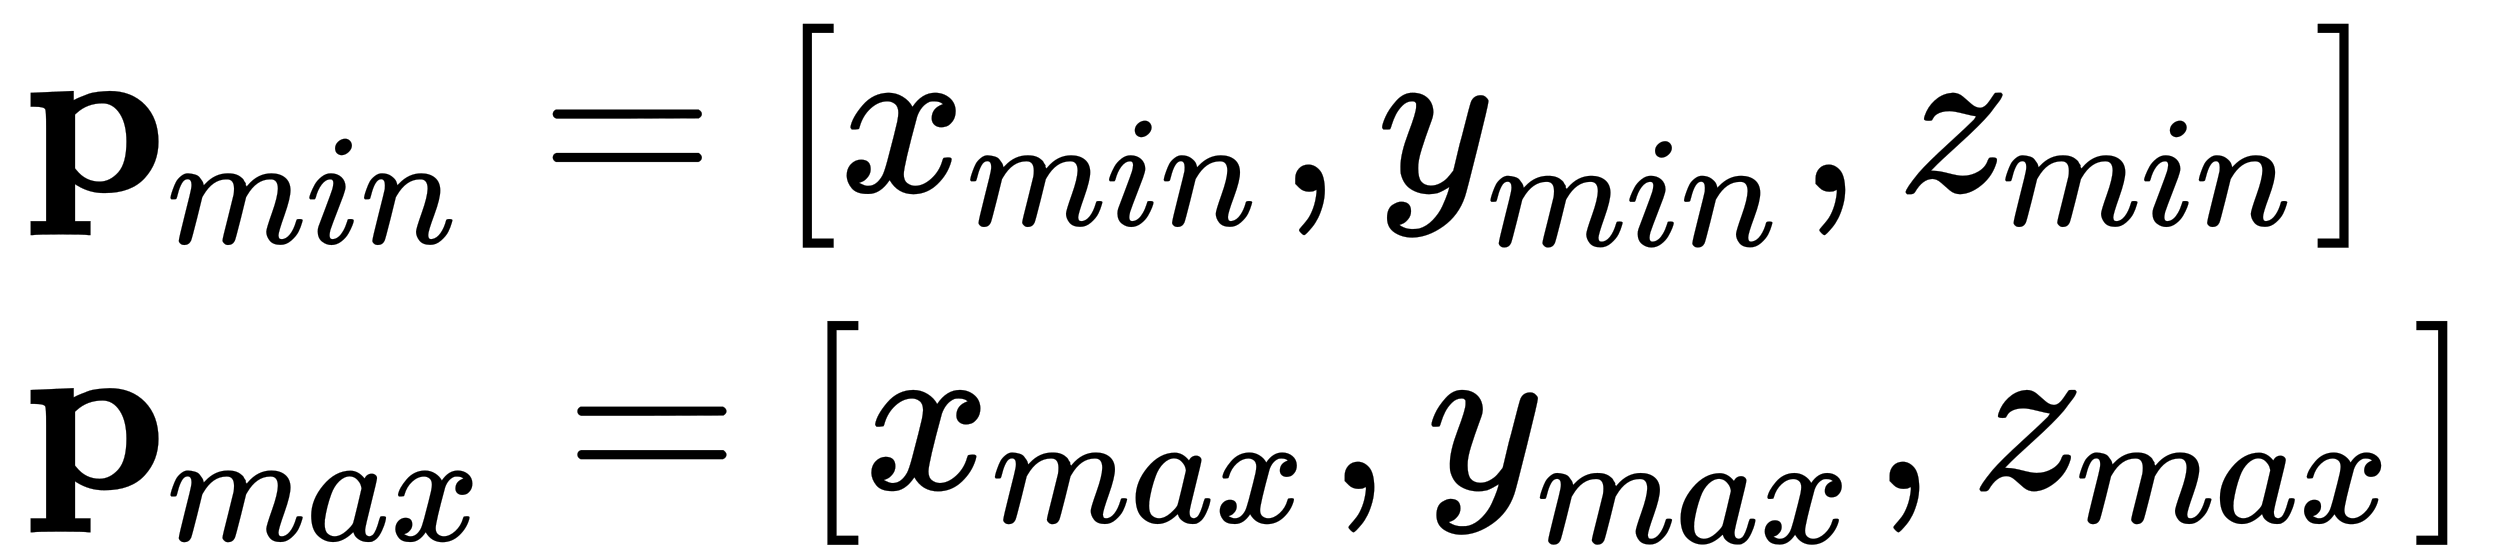
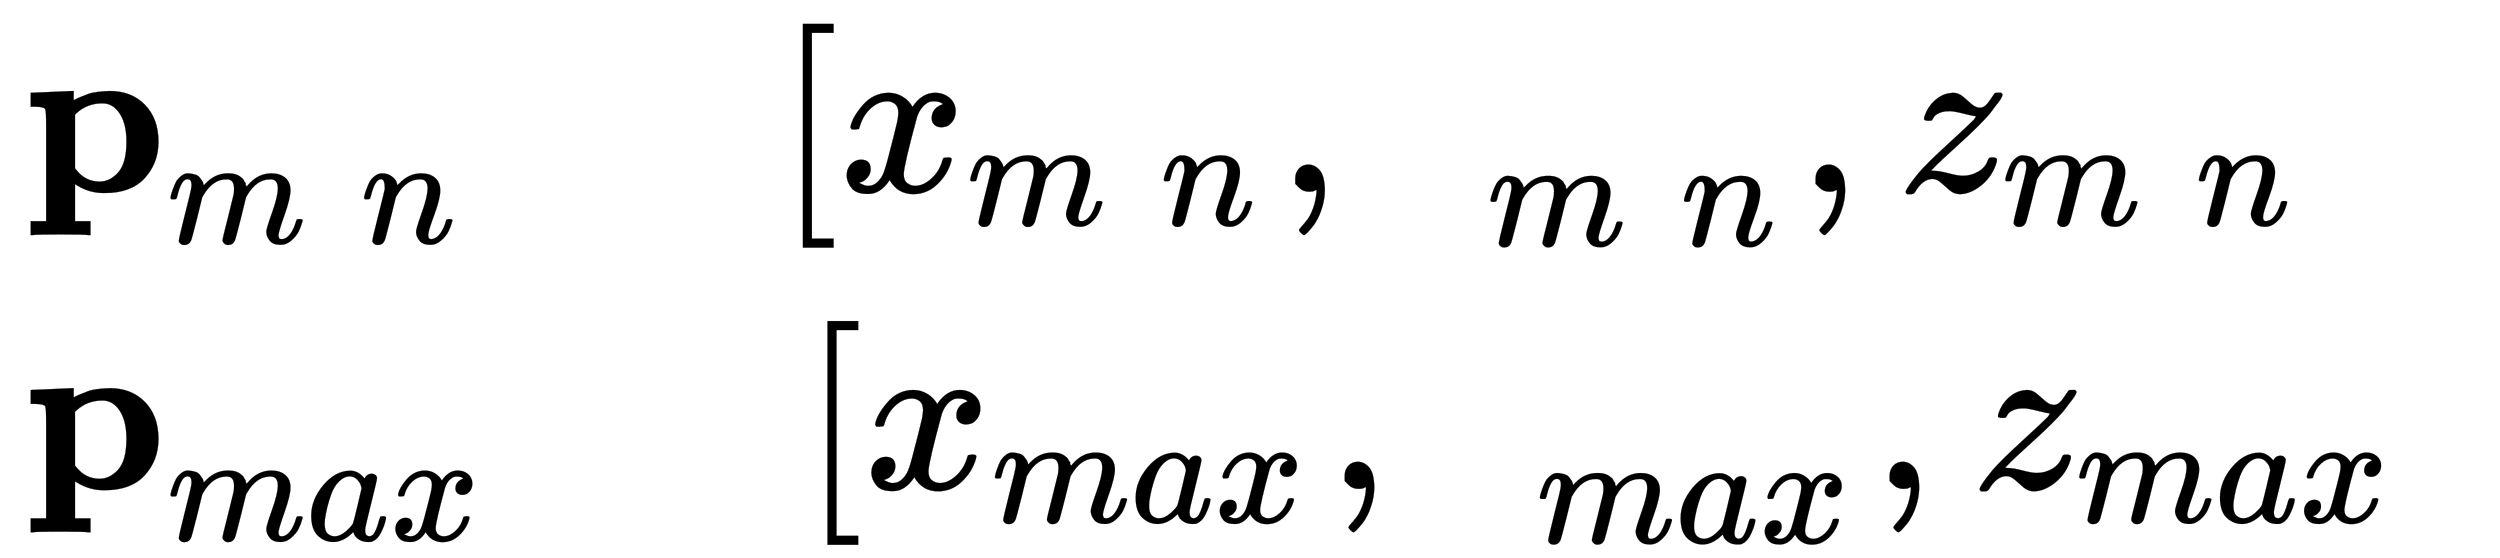
<svg xmlns="http://www.w3.org/2000/svg" xmlns:xlink="http://www.w3.org/1999/xlink" width="37.378ex" height="8.343ex" style="vertical-align: -3.338ex;" viewBox="0 -2154.8 16093.1 3591.9" role="img" focusable="false" aria-labelledby="MathJax-SVG-1-Title">
  <title id="MathJax-SVG-1-Title">\Large \begin{array}{l}
\mathbf p_{min} = [x_{min}, y_{min}, z_{min}] \\
\mathbf p_{max} = [x_{max}, y_{max}, z_{max}] 
\end{array}</title>
  <defs aria-hidden="true">
    <path stroke-width="1" id="E1-MJMAINB-70" d="M32 442L123 446Q214 450 215 450H221V409Q222 409 229 413T251 423T284 436T328 446T382 450Q480 450 540 388T600 223Q600 128 539 61T361 -6H354Q292 -6 236 28L227 34V-132H296V-194H287Q269 -191 163 -191Q56 -191 38 -194H29V-132H98V113V284Q98 330 97 348T93 370T83 376Q69 380 42 380H29V442H32ZM457 224Q457 303 427 349T350 395Q282 395 235 352L227 345V104L233 97Q274 45 337 45Q383 45 420 86T457 224Z" />
    <path stroke-width="1" id="E1-MJMATHI-6D" d="M21 287Q22 293 24 303T36 341T56 388T88 425T132 442T175 435T205 417T221 395T229 376L231 369Q231 367 232 367L243 378Q303 442 384 442Q401 442 415 440T441 433T460 423T475 411T485 398T493 385T497 373T500 364T502 357L510 367Q573 442 659 442Q713 442 746 415T780 336Q780 285 742 178T704 50Q705 36 709 31T724 26Q752 26 776 56T815 138Q818 149 821 151T837 153Q857 153 857 145Q857 144 853 130Q845 101 831 73T785 17T716 -10Q669 -10 648 17T627 73Q627 92 663 193T700 345Q700 404 656 404H651Q565 404 506 303L499 291L466 157Q433 26 428 16Q415 -11 385 -11Q372 -11 364 -4T353 8T350 18Q350 29 384 161L420 307Q423 322 423 345Q423 404 379 404H374Q288 404 229 303L222 291L189 157Q156 26 151 16Q138 -11 108 -11Q95 -11 87 -5T76 7T74 17Q74 30 112 181Q151 335 151 342Q154 357 154 369Q154 405 129 405Q107 405 92 377T69 316T57 280Q55 278 41 278H27Q21 284 21 287Z" />
-     <path stroke-width="1" id="E1-MJMATHI-69" d="M184 600Q184 624 203 642T247 661Q265 661 277 649T290 619Q290 596 270 577T226 557Q211 557 198 567T184 600ZM21 287Q21 295 30 318T54 369T98 420T158 442Q197 442 223 419T250 357Q250 340 236 301T196 196T154 83Q149 61 149 51Q149 26 166 26Q175 26 185 29T208 43T235 78T260 137Q263 149 265 151T282 153Q302 153 302 143Q302 135 293 112T268 61T223 11T161 -11Q129 -11 102 10T74 74Q74 91 79 106T122 220Q160 321 166 341T173 380Q173 404 156 404H154Q124 404 99 371T61 287Q60 286 59 284T58 281T56 279T53 278T49 278T41 278H27Q21 284 21 287Z" />
-     <path stroke-width="1" id="E1-MJMATHI-6E" d="M21 287Q22 293 24 303T36 341T56 388T89 425T135 442Q171 442 195 424T225 390T231 369Q231 367 232 367L243 378Q304 442 382 442Q436 442 469 415T503 336T465 179T427 52Q427 26 444 26Q450 26 453 27Q482 32 505 65T540 145Q542 153 560 153Q580 153 580 145Q580 144 576 130Q568 101 554 73T508 17T439 -10Q392 -10 371 17T350 73Q350 92 386 193T423 345Q423 404 379 404H374Q288 404 229 303L222 291L189 157Q156 26 151 16Q138 -11 108 -11Q95 -11 87 -5T76 7T74 17Q74 30 112 180T152 343Q153 348 153 366Q153 405 129 405Q91 405 66 305Q60 285 60 284Q58 278 41 278H27Q21 284 21 287Z" />
-     <path stroke-width="1" id="E1-MJMAIN-3D" d="M56 347Q56 360 70 367H707Q722 359 722 347Q722 336 708 328L390 327H72Q56 332 56 347ZM56 153Q56 168 72 173H708Q722 163 722 153Q722 140 707 133H70Q56 140 56 153Z" />
+     <path stroke-width="1" id="E1-MJMATHI-6E" d="M21 287Q22 293 24 303T36 341T56 388T89 425T135 442Q171 442 195 424T225 390T231 369Q231 367 232 367L243 378Q304 442 382 442Q436 442 469 415T503 336T465 179T427 52Q427 26 444 26Q450 26 453 27Q482 32 505 65T540 145Q542 153 560 153Q580 153 580 145Q580 144 576 130Q568 101 554 73T508 17T439 -10Q392 -10 371 17T350 73Q350 92 386 193T423 345Q423 404 379 404H374Q288 404 229 303L222 291L189 157Q156 26 151 16Q138 -11 108 -11Q95 -11 87 -5T76 7T74 17Q74 30 112 180T152 343Q153 405 129 405Q91 405 66 305Q60 285 60 284Q58 278 41 278H27Q21 284 21 287Z" />
    <path stroke-width="1" id="E1-MJMAIN-5B" d="M118 -250V750H255V710H158V-210H255V-250H118Z" />
    <path stroke-width="1" id="E1-MJMATHI-78" d="M52 289Q59 331 106 386T222 442Q257 442 286 424T329 379Q371 442 430 442Q467 442 494 420T522 361Q522 332 508 314T481 292T458 288Q439 288 427 299T415 328Q415 374 465 391Q454 404 425 404Q412 404 406 402Q368 386 350 336Q290 115 290 78Q290 50 306 38T341 26Q378 26 414 59T463 140Q466 150 469 151T485 153H489Q504 153 504 145Q504 144 502 134Q486 77 440 33T333 -11Q263 -11 227 52Q186 -10 133 -10H127Q78 -10 57 16T35 71Q35 103 54 123T99 143Q142 143 142 101Q142 81 130 66T107 46T94 41L91 40Q91 39 97 36T113 29T132 26Q168 26 194 71Q203 87 217 139T245 247T261 313Q266 340 266 352Q266 380 251 392T217 404Q177 404 142 372T93 290Q91 281 88 280T72 278H58Q52 284 52 289Z" />
    <path stroke-width="1" id="E1-MJMAIN-2C" d="M78 35T78 60T94 103T137 121Q165 121 187 96T210 8Q210 -27 201 -60T180 -117T154 -158T130 -185T117 -194Q113 -194 104 -185T95 -172Q95 -168 106 -156T131 -126T157 -76T173 -3V9L172 8Q170 7 167 6T161 3T152 1T140 0Q113 0 96 17Z" />
-     <path stroke-width="1" id="E1-MJMATHI-79" d="M21 287Q21 301 36 335T84 406T158 442Q199 442 224 419T250 355Q248 336 247 334Q247 331 231 288T198 191T182 105Q182 62 196 45T238 27Q261 27 281 38T312 61T339 94Q339 95 344 114T358 173T377 247Q415 397 419 404Q432 431 462 431Q475 431 483 424T494 412T496 403Q496 390 447 193T391 -23Q363 -106 294 -155T156 -205Q111 -205 77 -183T43 -117Q43 -95 50 -80T69 -58T89 -48T106 -45Q150 -45 150 -87Q150 -107 138 -122T115 -142T102 -147L99 -148Q101 -153 118 -160T152 -167H160Q177 -167 186 -165Q219 -156 247 -127T290 -65T313 -9T321 21L315 17Q309 13 296 6T270 -6Q250 -11 231 -11Q185 -11 150 11T104 82Q103 89 103 113Q103 170 138 262T173 379Q173 380 173 381Q173 390 173 393T169 400T158 404H154Q131 404 112 385T82 344T65 302T57 280Q55 278 41 278H27Q21 284 21 287Z" />
    <path stroke-width="1" id="E1-MJMATHI-7A" d="M347 338Q337 338 294 349T231 360Q211 360 197 356T174 346T162 335T155 324L153 320Q150 317 138 317Q117 317 117 325Q117 330 120 339Q133 378 163 406T229 440Q241 442 246 442Q271 442 291 425T329 392T367 375Q389 375 411 408T434 441Q435 442 449 442H462Q468 436 468 434Q468 430 463 420T449 399T432 377T418 358L411 349Q368 298 275 214T160 106L148 94L163 93Q185 93 227 82T290 71Q328 71 360 90T402 140Q406 149 409 151T424 153Q443 153 443 143Q443 138 442 134Q425 72 376 31T278 -11Q252 -11 232 6T193 40T155 57Q111 57 76 -3Q70 -11 59 -11H54H41Q35 -5 35 -2Q35 13 93 84Q132 129 225 214T340 322Q352 338 347 338Z" />
-     <path stroke-width="1" id="E1-MJMAIN-5D" d="M22 710V750H159V-250H22V-210H119V710H22Z" />
    <path stroke-width="1" id="E1-MJMATHI-61" d="M33 157Q33 258 109 349T280 441Q331 441 370 392Q386 422 416 422Q429 422 439 414T449 394Q449 381 412 234T374 68Q374 43 381 35T402 26Q411 27 422 35Q443 55 463 131Q469 151 473 152Q475 153 483 153H487Q506 153 506 144Q506 138 501 117T481 63T449 13Q436 0 417 -8Q409 -10 393 -10Q359 -10 336 5T306 36L300 51Q299 52 296 50Q294 48 292 46Q233 -10 172 -10Q117 -10 75 30T33 157ZM351 328Q351 334 346 350T323 385T277 405Q242 405 210 374T160 293Q131 214 119 129Q119 126 119 118T118 106Q118 61 136 44T179 26Q217 26 254 59T298 110Q300 114 325 217T351 328Z" />
  </defs>
  <g stroke="currentColor" fill="currentColor" stroke-width="0" transform="matrix(1 0 0 -1 0 0)" aria-hidden="true">
    <g transform="translate(167,0)">
      <g transform="translate(-11,0)">
        <g transform="translate(0,921)">
          <use transform="scale(1.44)" xlink:href="#E1-MJMAINB-70" x="0" y="0" />
          <g transform="translate(920,-332)">
            <use transform="scale(1.018)" xlink:href="#E1-MJMATHI-6D" x="0" y="0" />
            <use transform="scale(1.018)" xlink:href="#E1-MJMATHI-69" x="878" y="0" />
            <use transform="scale(1.018)" xlink:href="#E1-MJMATHI-6E" x="1224" y="0" />
          </g>
          <use transform="scale(1.44)" xlink:href="#E1-MJMAIN-3D" x="2307" y="0" />
          <use transform="scale(1.44)" xlink:href="#E1-MJMAIN-5B" x="3363" y="0" />
          <g transform="translate(5244,0)">
            <use transform="scale(1.44)" xlink:href="#E1-MJMATHI-78" x="0" y="0" />
            <g transform="translate(824,-216)">
              <use transform="scale(1.018)" xlink:href="#E1-MJMATHI-6D" x="0" y="0" />
              <use transform="scale(1.018)" xlink:href="#E1-MJMATHI-69" x="878" y="0" />
              <use transform="scale(1.018)" xlink:href="#E1-MJMATHI-6E" x="1224" y="0" />
            </g>
          </g>
          <use transform="scale(1.44)" xlink:href="#E1-MJMAIN-2C" x="5604" y="0" />
          <g transform="translate(8711,0)">
            <use transform="scale(1.44)" xlink:href="#E1-MJMATHI-79" x="0" y="0" />
            <g transform="translate(706,-348)">
              <use transform="scale(1.018)" xlink:href="#E1-MJMATHI-6D" x="0" y="0" />
              <use transform="scale(1.018)" xlink:href="#E1-MJMATHI-69" x="878" y="0" />
              <use transform="scale(1.018)" xlink:href="#E1-MJMATHI-6E" x="1224" y="0" />
            </g>
          </g>
          <use transform="scale(1.44)" xlink:href="#E1-MJMAIN-2C" x="7930" y="0" />
          <g transform="translate(12061,0)">
            <use transform="scale(1.44)" xlink:href="#E1-MJMATHI-7A" x="0" y="0" />
            <g transform="translate(670,-216)">
              <use transform="scale(1.018)" xlink:href="#E1-MJMATHI-6D" x="0" y="0" />
              <use transform="scale(1.018)" xlink:href="#E1-MJMATHI-69" x="878" y="0" />
              <use transform="scale(1.018)" xlink:href="#E1-MJMATHI-6E" x="1224" y="0" />
            </g>
          </g>
          <use transform="scale(1.44)" xlink:href="#E1-MJMAIN-5D" x="10231" y="0" />
        </g>
        <g transform="translate(0,-992)">
          <use transform="scale(1.44)" xlink:href="#E1-MJMAINB-70" x="0" y="0" />
          <g transform="translate(920,-332)">
            <use transform="scale(1.018)" xlink:href="#E1-MJMATHI-6D" x="0" y="0" />
            <use transform="scale(1.018)" xlink:href="#E1-MJMATHI-61" x="878" y="0" />
            <use transform="scale(1.018)" xlink:href="#E1-MJMATHI-78" x="1408" y="0" />
          </g>
          <use transform="scale(1.44)" xlink:href="#E1-MJMAIN-3D" x="2417" y="0" />
          <use transform="scale(1.44)" xlink:href="#E1-MJMAIN-5B" x="3473" y="0" />
          <g transform="translate(5403,0)">
            <use transform="scale(1.44)" xlink:href="#E1-MJMATHI-78" x="0" y="0" />
            <g transform="translate(824,-216)">
              <use transform="scale(1.018)" xlink:href="#E1-MJMATHI-6D" x="0" y="0" />
              <use transform="scale(1.018)" xlink:href="#E1-MJMATHI-61" x="878" y="0" />
              <use transform="scale(1.018)" xlink:href="#E1-MJMATHI-78" x="1408" y="0" />
            </g>
          </g>
          <use transform="scale(1.44)" xlink:href="#E1-MJMAIN-2C" x="5825" y="0" />
          <g transform="translate(9029,0)">
            <use transform="scale(1.44)" xlink:href="#E1-MJMATHI-79" x="0" y="0" />
            <g transform="translate(706,-348)">
              <use transform="scale(1.018)" xlink:href="#E1-MJMATHI-6D" x="0" y="0" />
              <use transform="scale(1.018)" xlink:href="#E1-MJMATHI-61" x="878" y="0" />
              <use transform="scale(1.018)" xlink:href="#E1-MJMATHI-78" x="1408" y="0" />
            </g>
          </g>
          <use transform="scale(1.44)" xlink:href="#E1-MJMAIN-2C" x="8261" y="0" />
          <g transform="translate(12537,0)">
            <use transform="scale(1.44)" xlink:href="#E1-MJMATHI-7A" x="0" y="0" />
            <g transform="translate(670,-216)">
              <use transform="scale(1.018)" xlink:href="#E1-MJMATHI-6D" x="0" y="0" />
              <use transform="scale(1.018)" xlink:href="#E1-MJMATHI-61" x="878" y="0" />
              <use transform="scale(1.018)" xlink:href="#E1-MJMATHI-78" x="1408" y="0" />
            </g>
          </g>
          <use transform="scale(1.44)" xlink:href="#E1-MJMAIN-5D" x="10672" y="0" />
        </g>
      </g>
    </g>
  </g>
</svg>